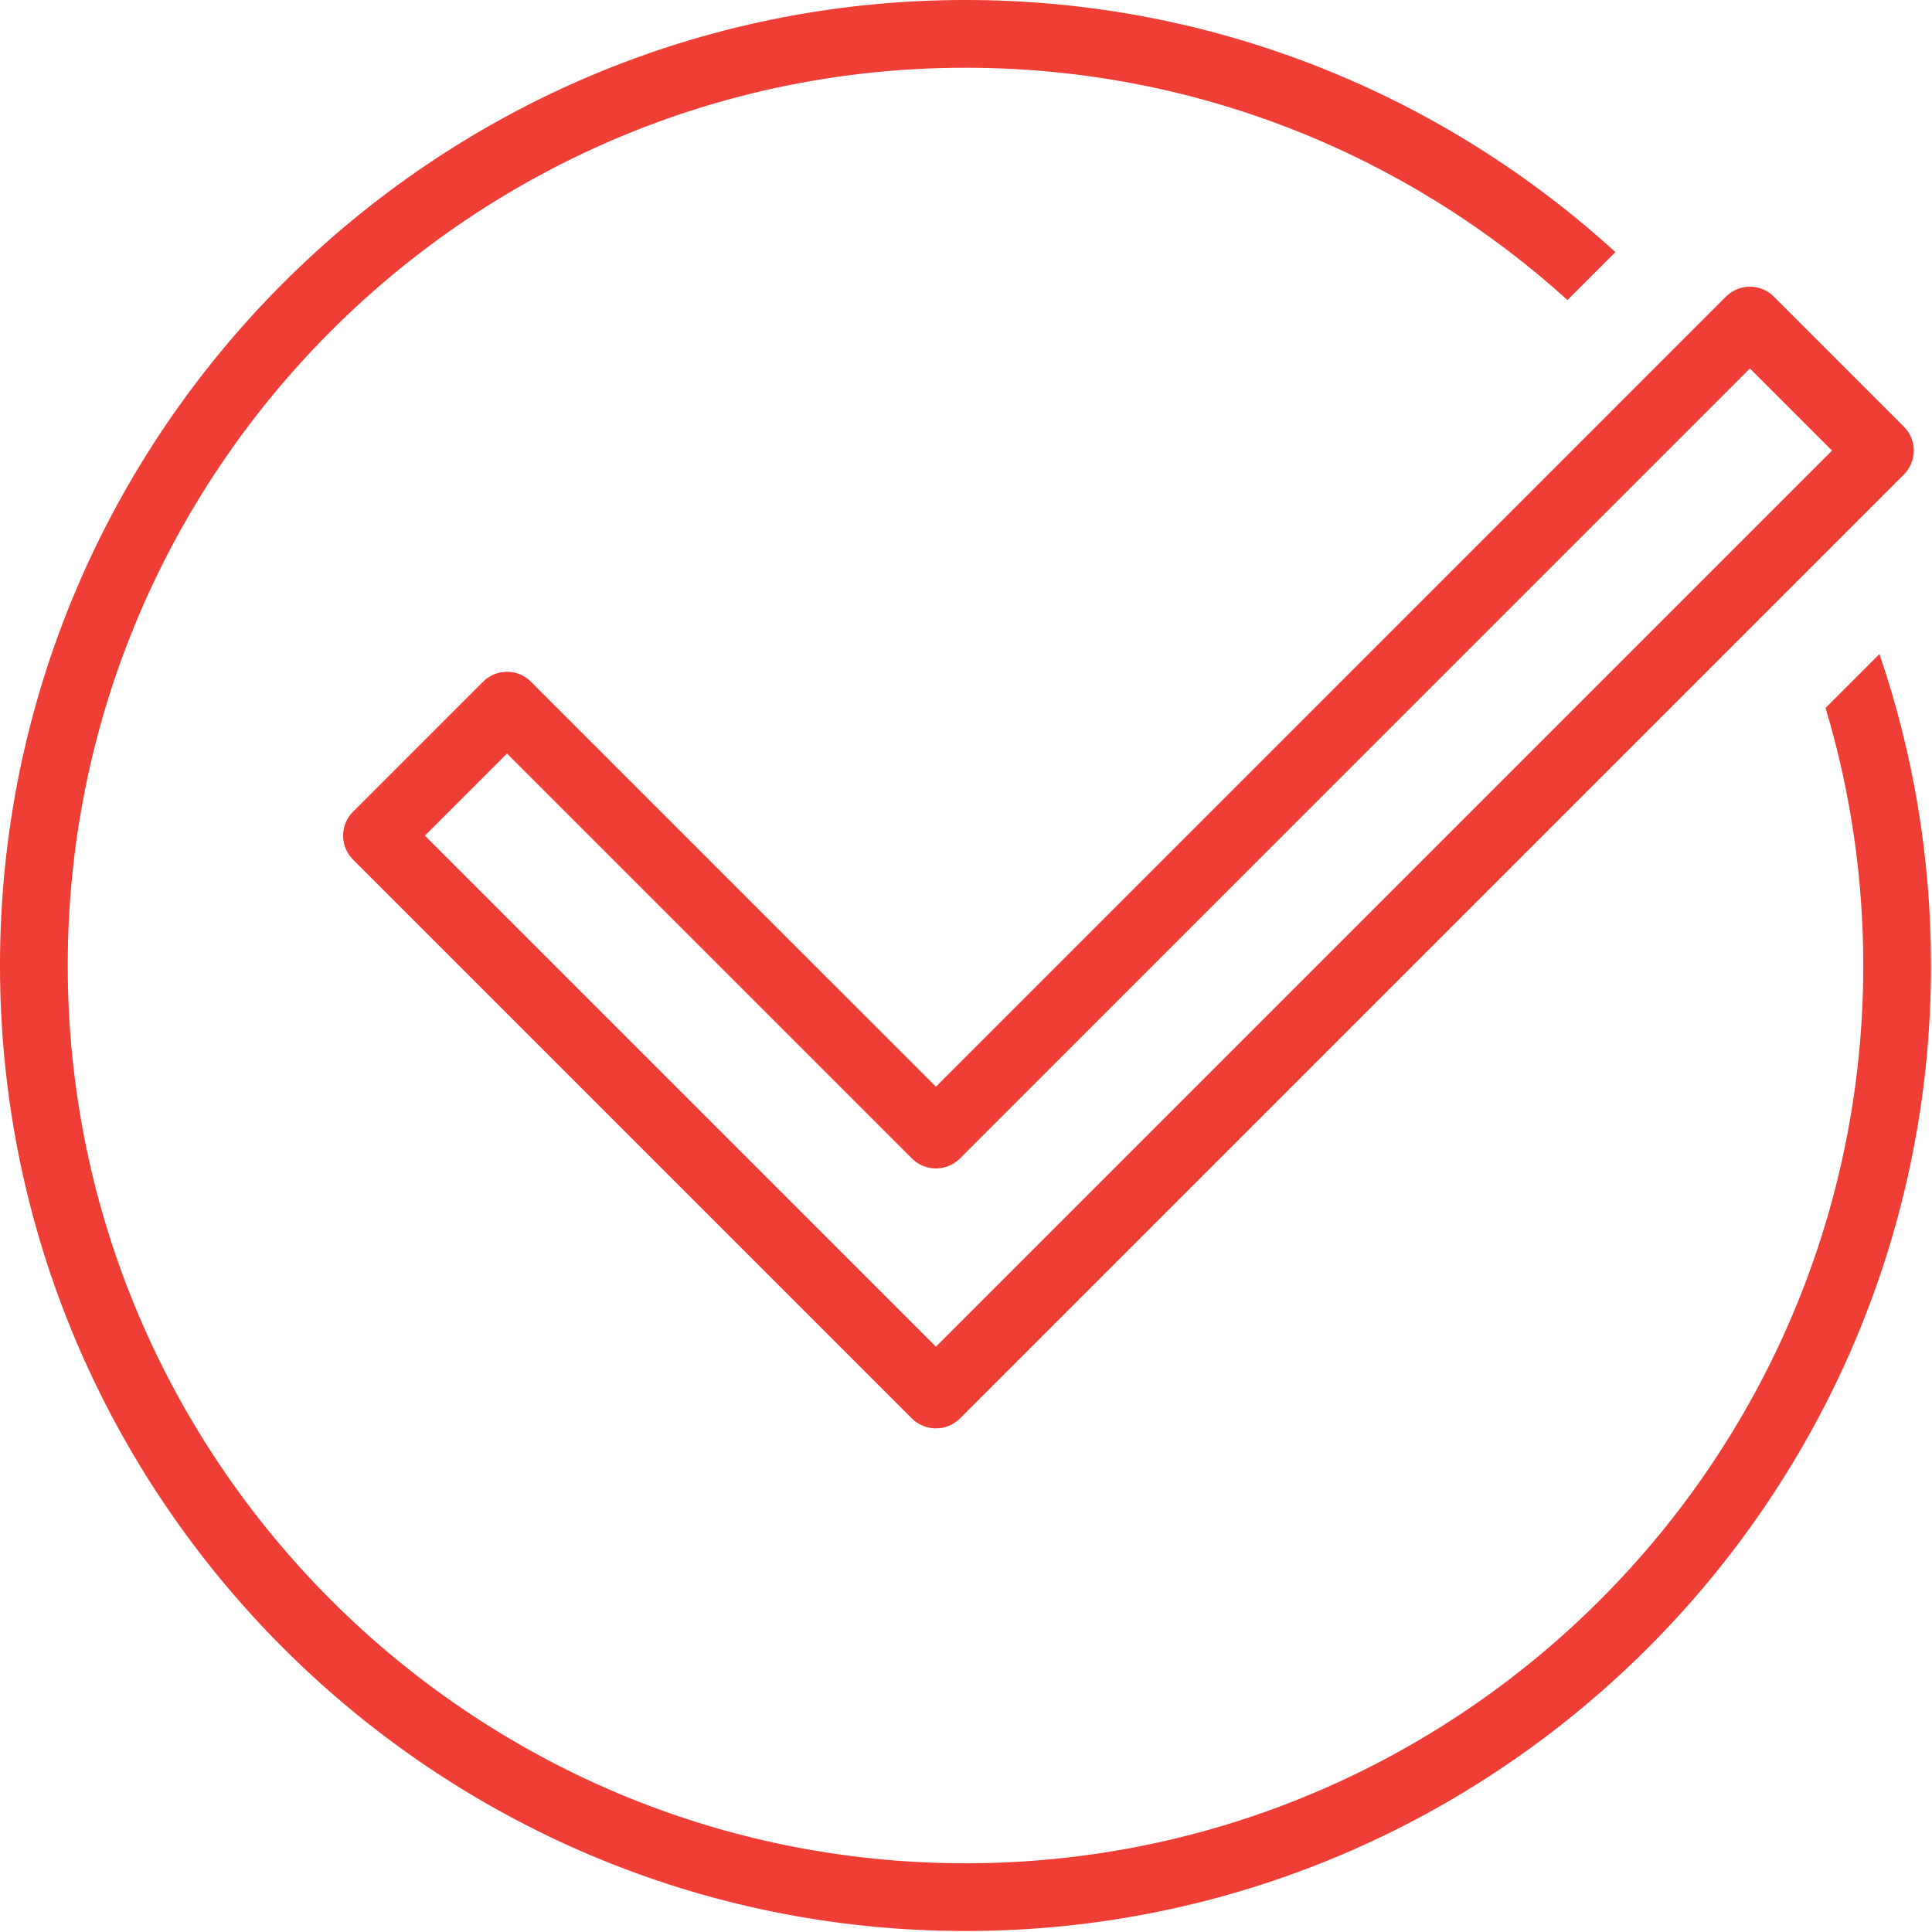
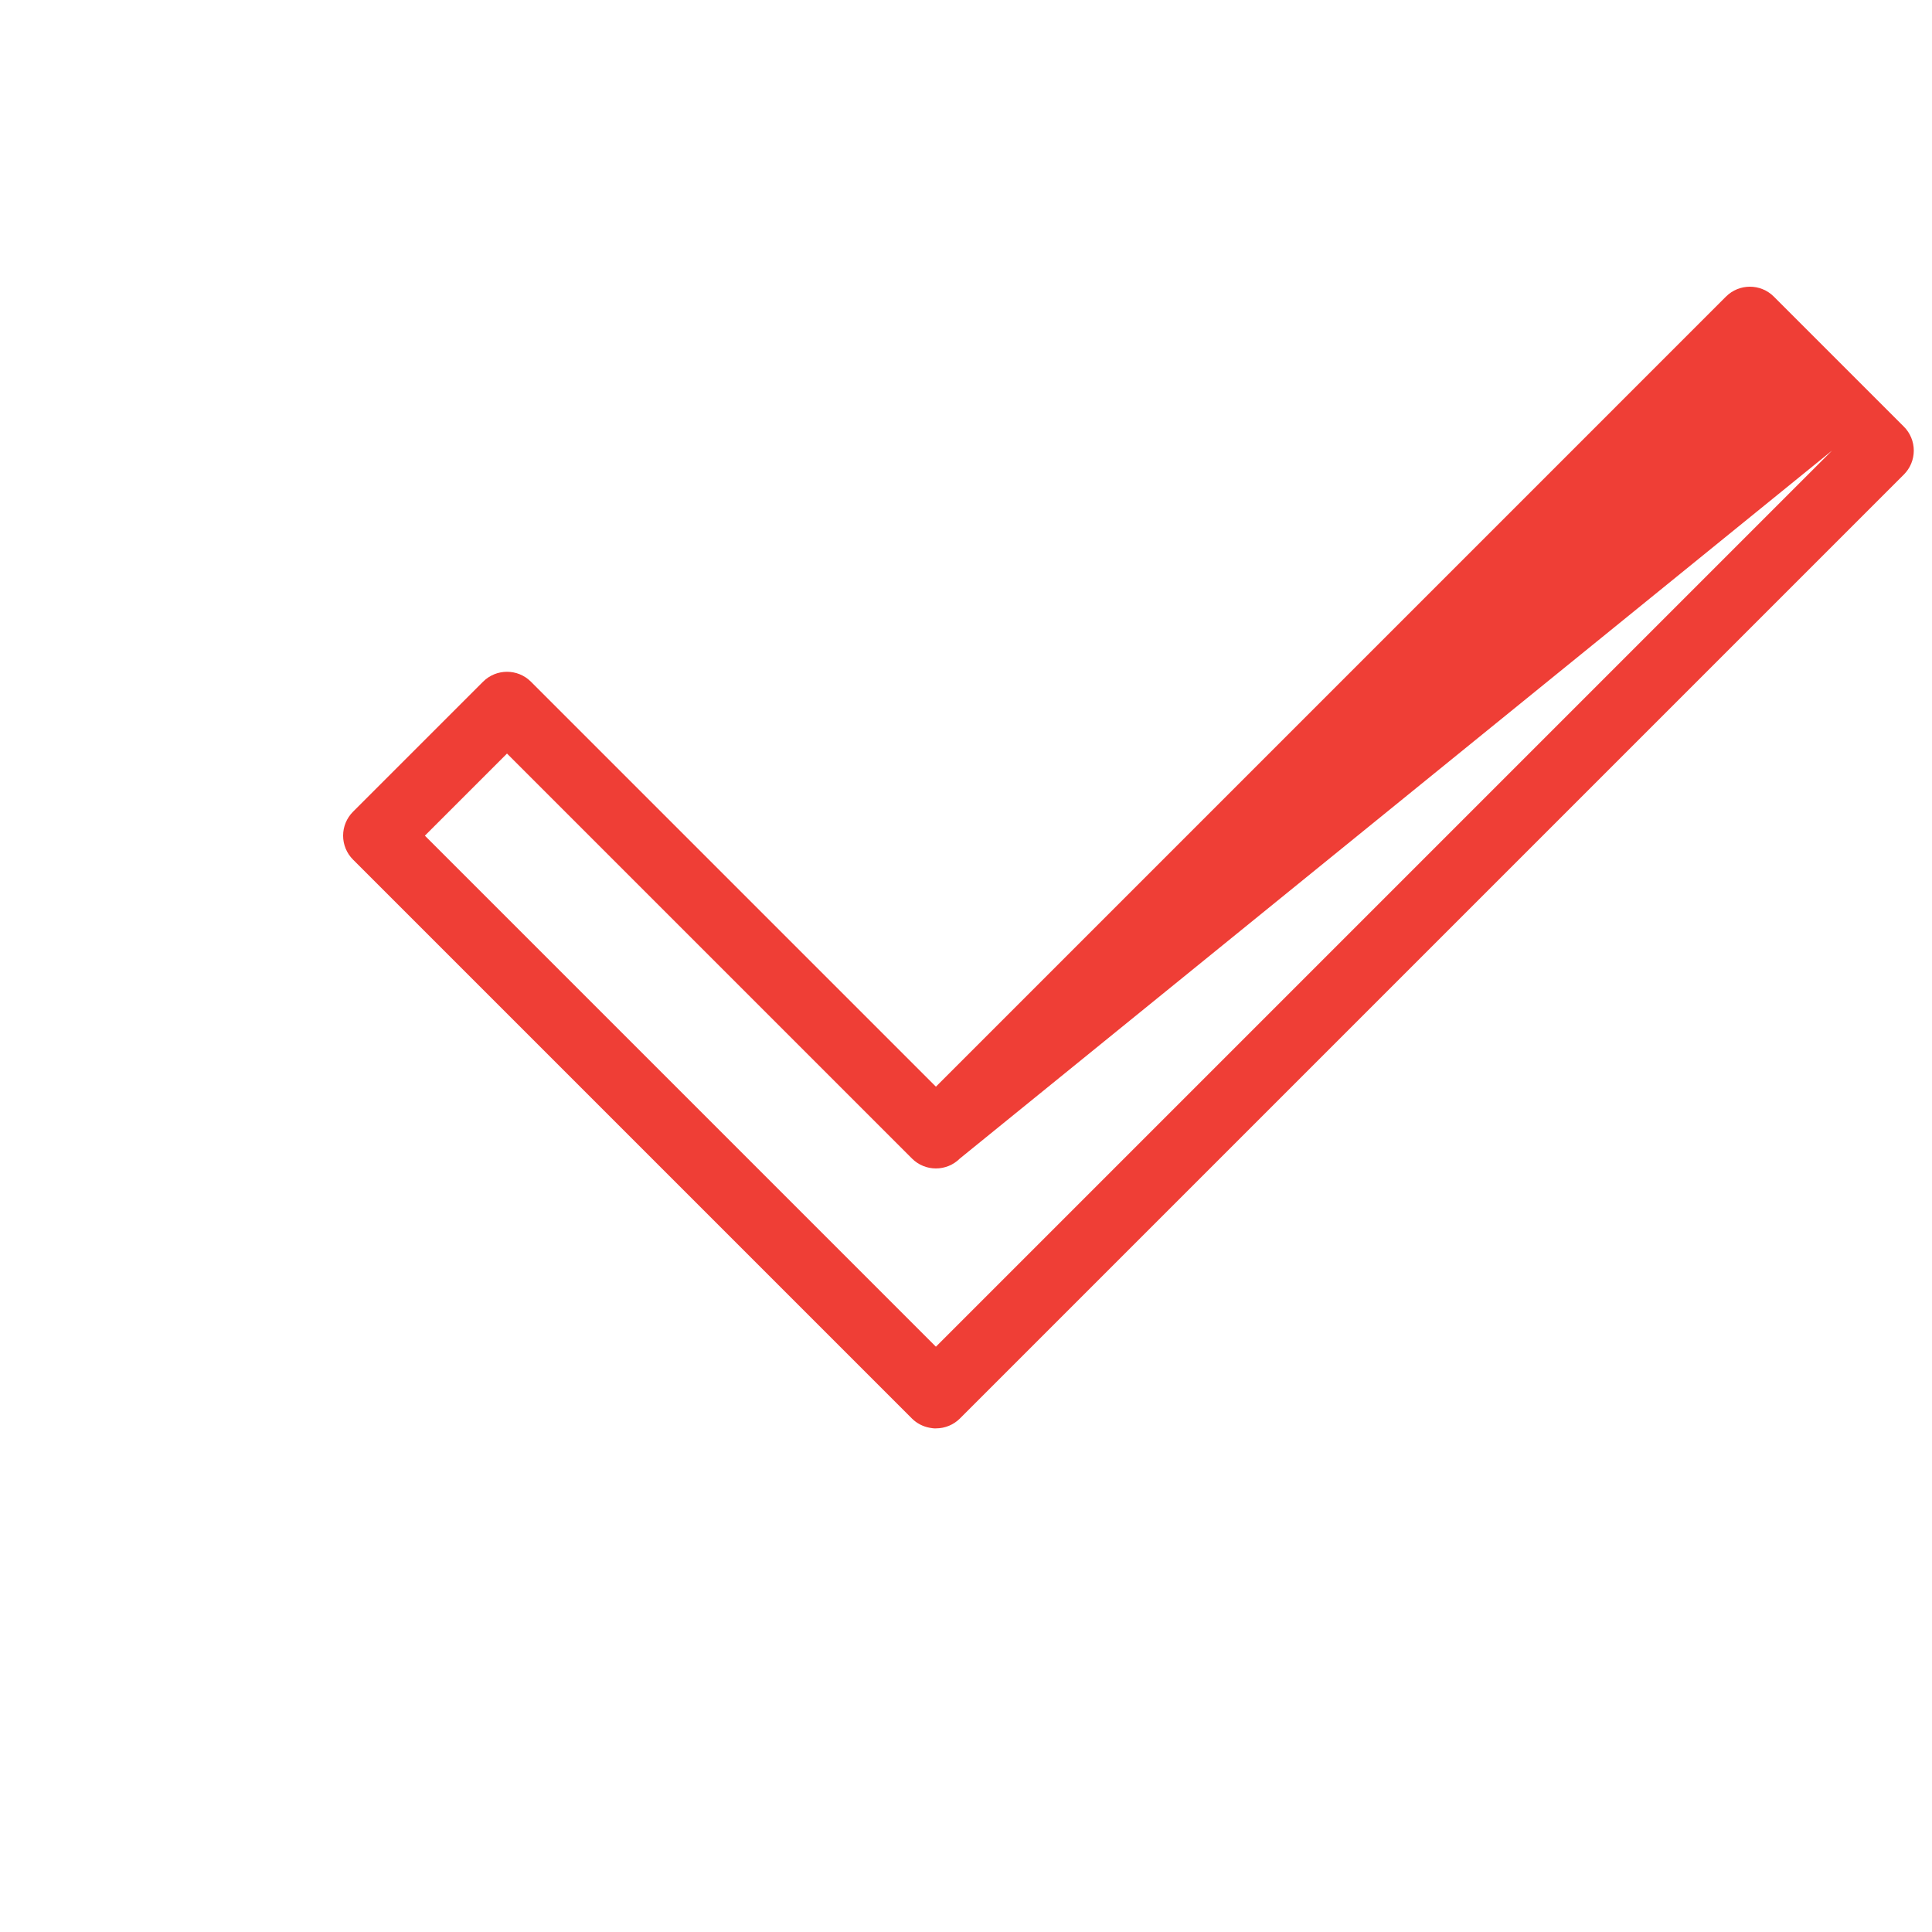
<svg xmlns="http://www.w3.org/2000/svg" width="1780" height="1780" viewBox="0 0 1780 1780" fill="none">
-   <path d="M862.375 1315.99C860.376 1316.1 858.522 1315.81 856.642 1315.46C850.578 1314.38 844.779 1311.51 840.112 1306.85L325.253 791.987C319.401 786.132 316.115 778.195 316.115 769.919C316.115 761.644 319.402 753.707 325.257 747.852L445.044 628.077C457.233 615.892 476.998 615.892 489.17 628.077L862.279 1001.18L1590.16 273.287C1602.35 261.102 1622.11 261.102 1634.29 273.287L1754.08 393.071C1759.94 398.922 1763.22 406.863 1763.22 415.138C1763.22 423.413 1759.94 431.35 1754.09 437.201L884.438 1306.85C878.587 1312.7 870.65 1315.99 862.375 1315.99ZM391.449 769.919L862.274 1240.75L1687.89 415.139L1612.23 339.486L884.346 1067.38C872.156 1079.56 852.396 1079.56 840.216 1067.38L467.107 694.271L391.449 769.919Z" fill="#EF3E36" />
-   <path d="M1681.92 652.214C1704.49 727.423 1716.68 807.086 1716.68 889.548C1716.68 1345.63 1345.62 1716.68 889.54 1716.68C433.46 1716.68 62.411 1345.63 62.411 889.548C62.411 433.464 433.46 62.41 889.54 62.41C1102.73 62.41 1297.33 143.496 1444.14 276.432L1488.31 232.267C1330.15 88.057 1119.93 0 889.54 0C399.046 0 0 399.051 0 889.548C0 1380.05 399.046 1779.09 889.54 1779.09C1380.04 1779.09 1779.09 1380.05 1779.09 889.548C1779.09 789.176 1762.35 692.639 1731.57 602.563L1681.92 652.214Z" fill="#EF3E36" />
+   <path d="M862.375 1315.99C860.376 1316.1 858.522 1315.81 856.642 1315.46C850.578 1314.38 844.779 1311.51 840.112 1306.85L325.253 791.987C319.401 786.132 316.115 778.195 316.115 769.919C316.115 761.644 319.402 753.707 325.257 747.852L445.044 628.077C457.233 615.892 476.998 615.892 489.17 628.077L862.279 1001.18L1590.16 273.287C1602.35 261.102 1622.11 261.102 1634.29 273.287L1754.08 393.071C1759.94 398.922 1763.22 406.863 1763.22 415.138C1763.22 423.413 1759.94 431.35 1754.09 437.201L884.438 1306.85C878.587 1312.7 870.65 1315.99 862.375 1315.99ZM391.449 769.919L862.274 1240.75L1687.89 415.139L884.346 1067.38C872.156 1079.56 852.396 1079.56 840.216 1067.38L467.107 694.271L391.449 769.919Z" fill="#EF3E36" />
</svg>